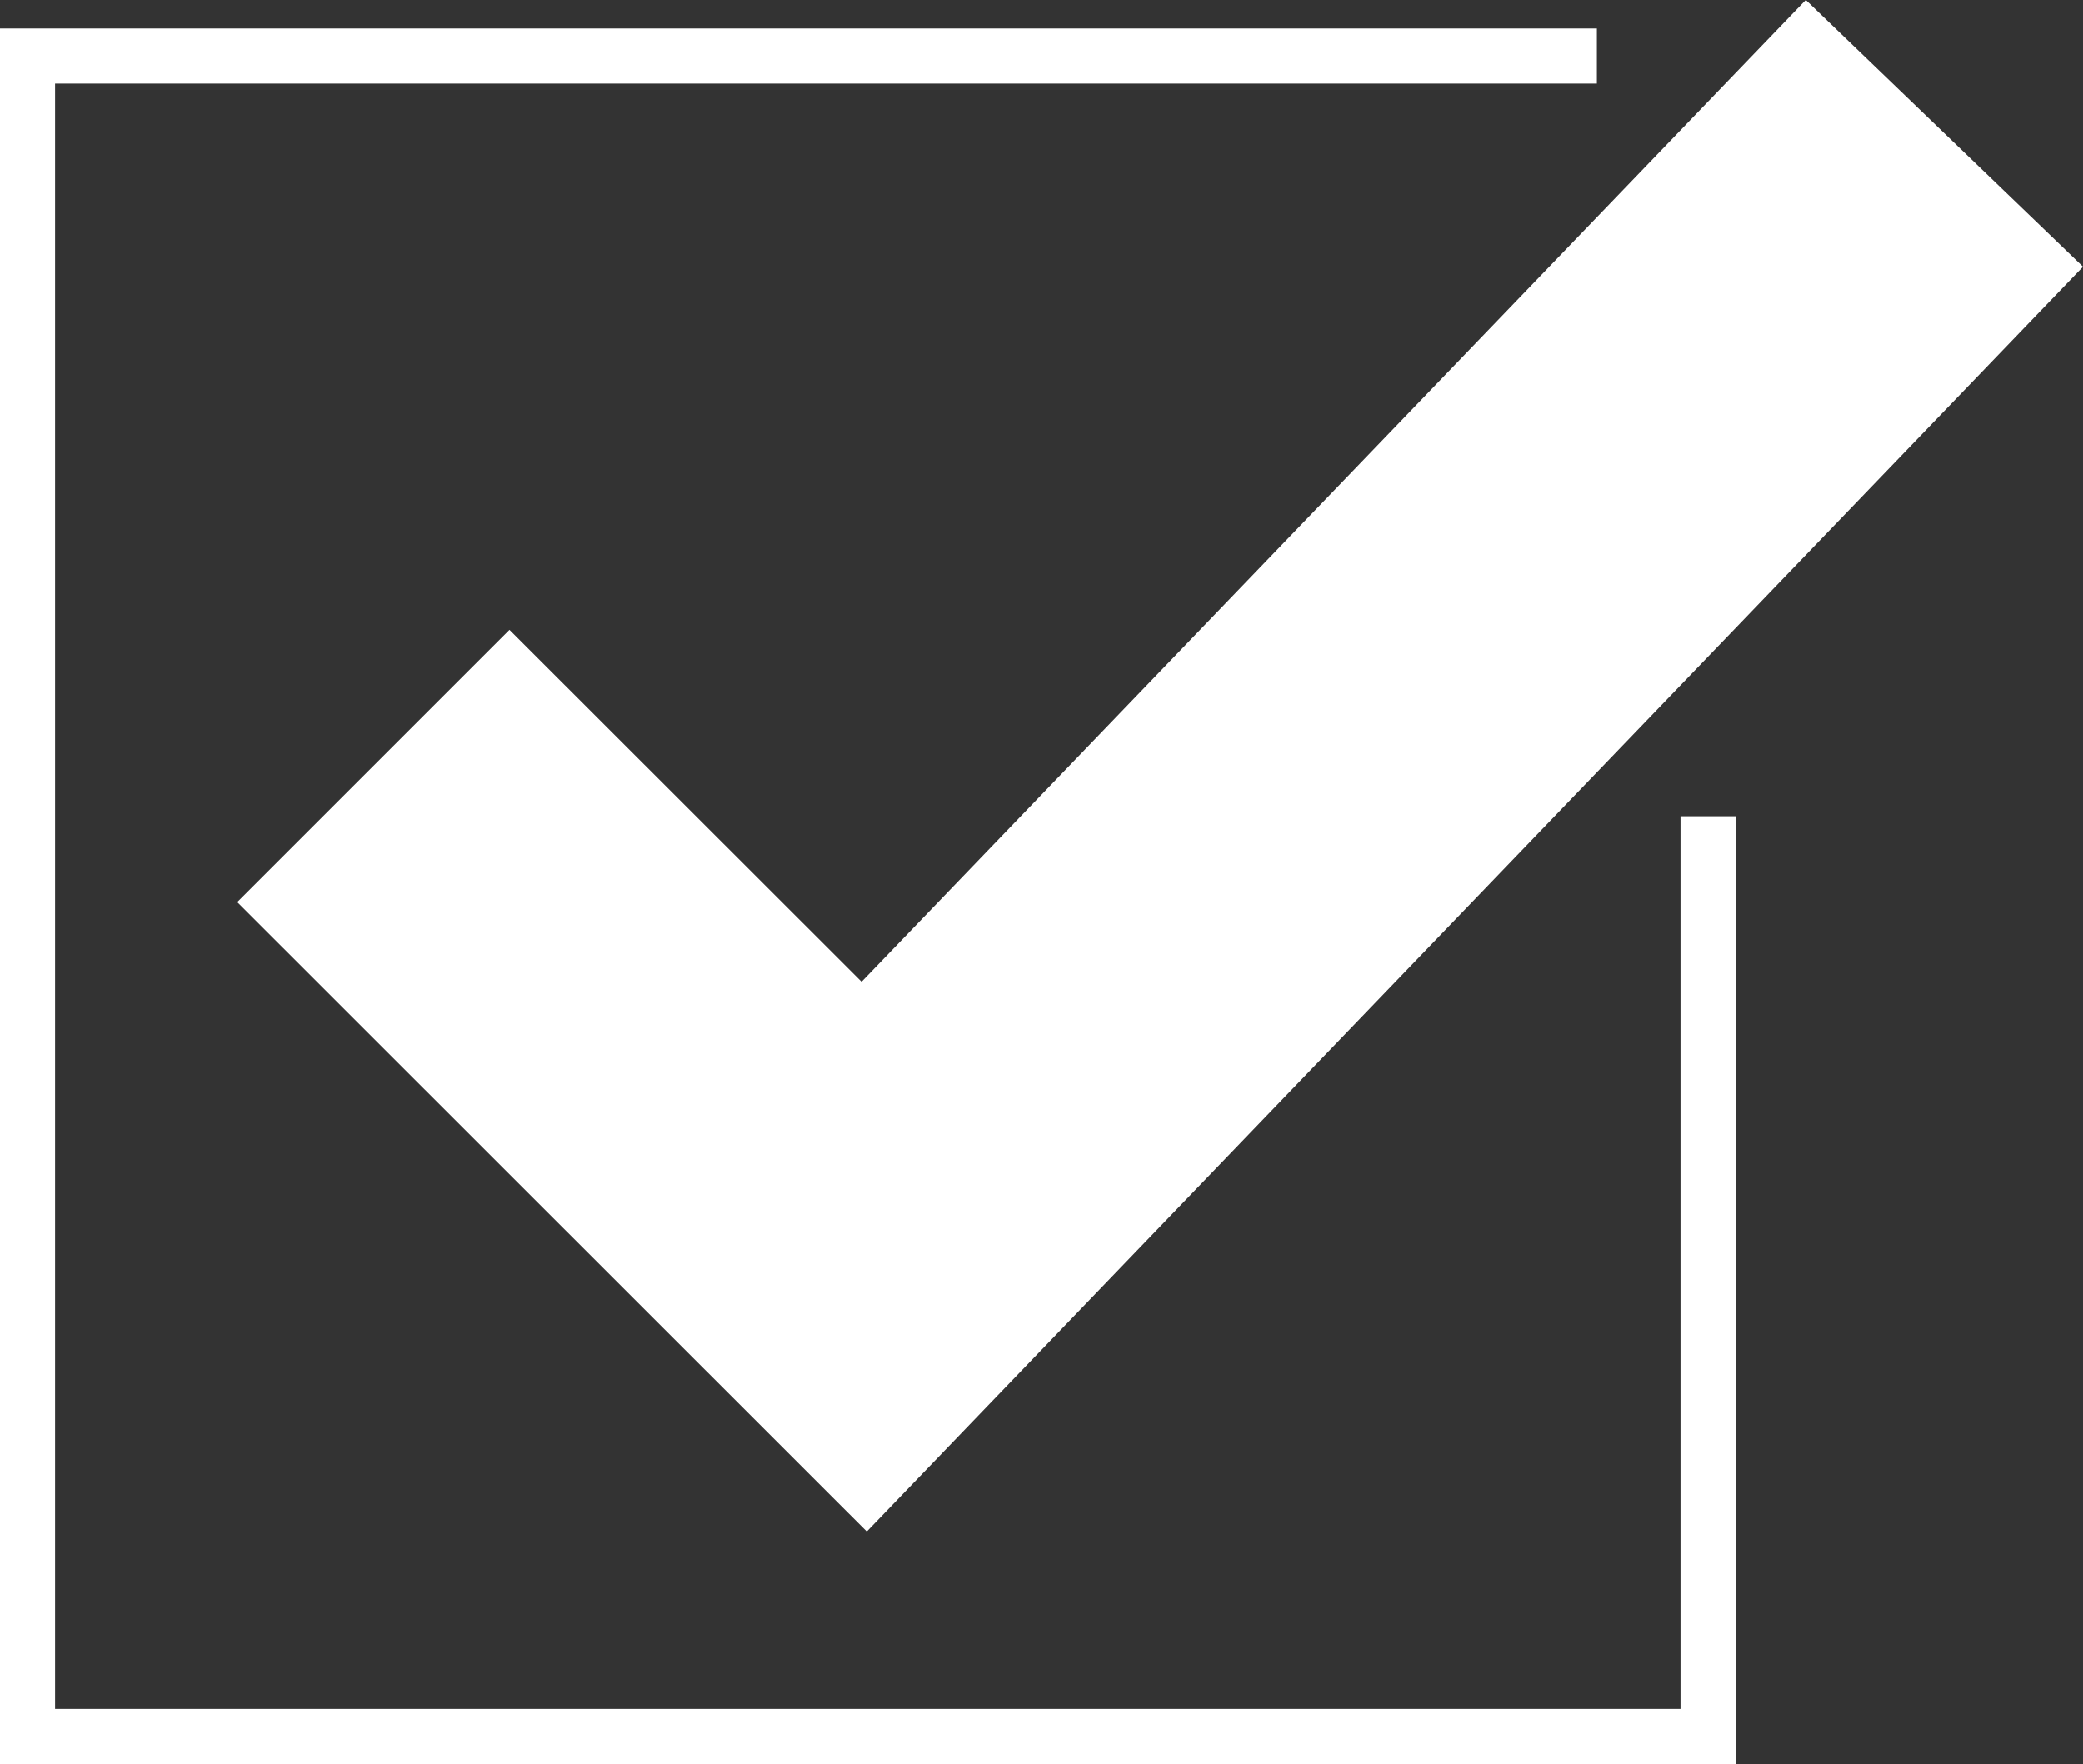
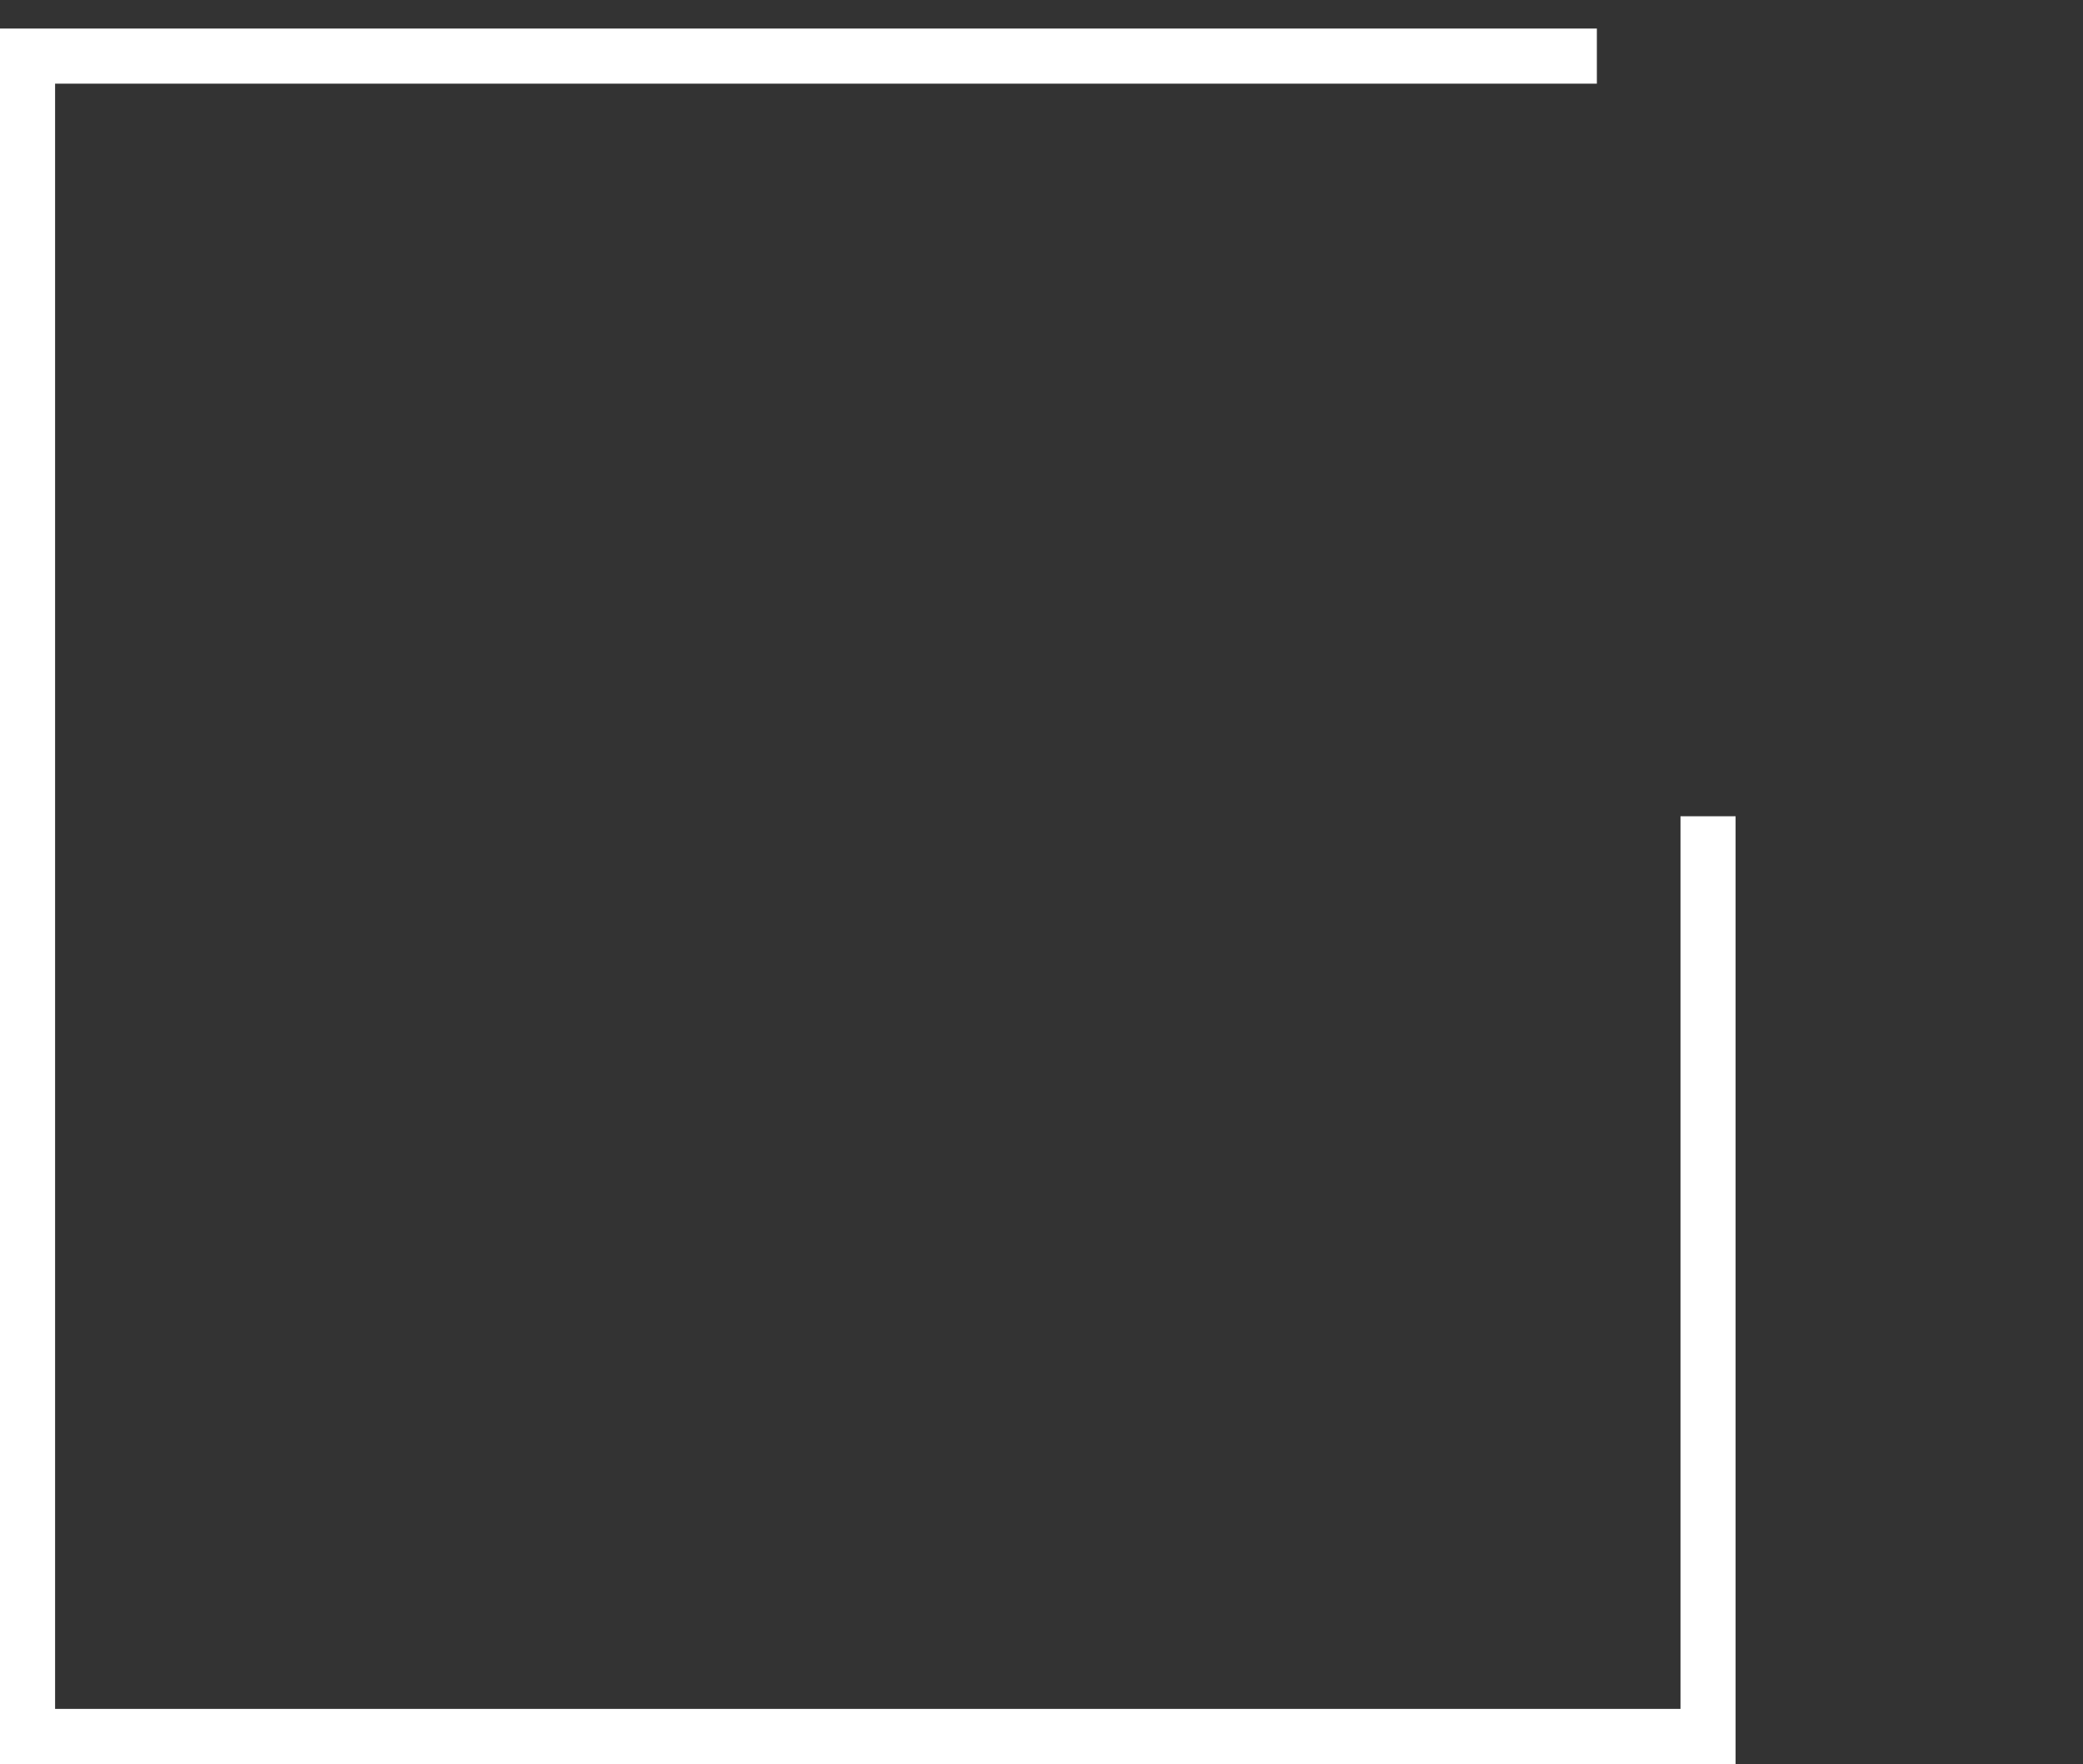
<svg xmlns="http://www.w3.org/2000/svg" fill="#FFFFFF" xml:space="preserve" version="1.1" style="shape-rendering:geometricPrecision;text-rendering:geometricPrecision;image-rendering:optimizeQuality;" viewBox="0 0 8394 7108" x="0px" y="0px" fill-rule="evenodd" clip-rule="evenodd">
  <rect x="0" y="0" width="8394" height="7108" fill="#333333" stroke="none" />
  <defs>
    <style type="text/css">
   
    .fil0 {fill:#FFFFFF;fill-rule:nonzero}
   
  </style>
  </defs>
  <g>
-     <polygon class="fil0" points="2053,2538 3472,3956 7277,0 8394,1075 3493,6171 956,3635 " />
    <polygon class="fil0" points="6994,3289 6994,7108 0,7108 0,115 6435,115 6435,337 222,337 222,6886 6772,6886 6772,3289 " />
  </g>
</svg>